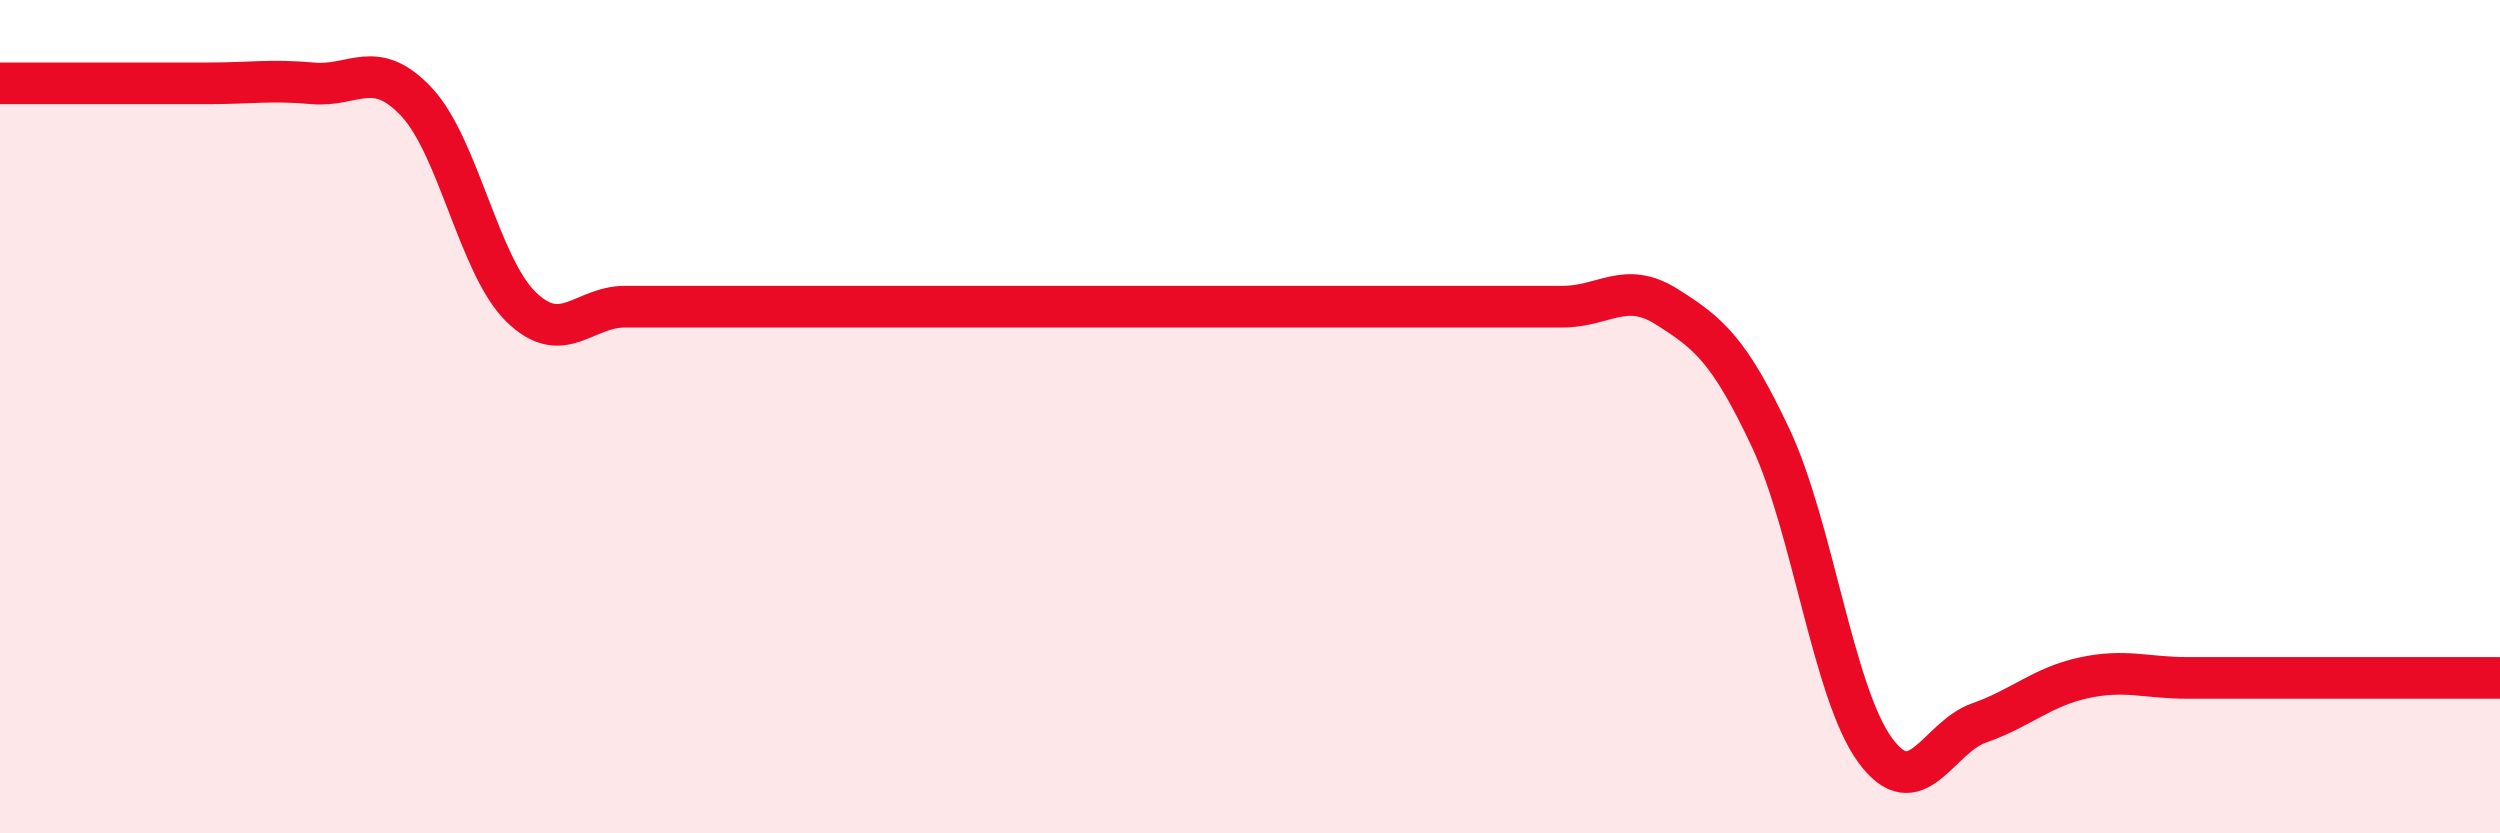
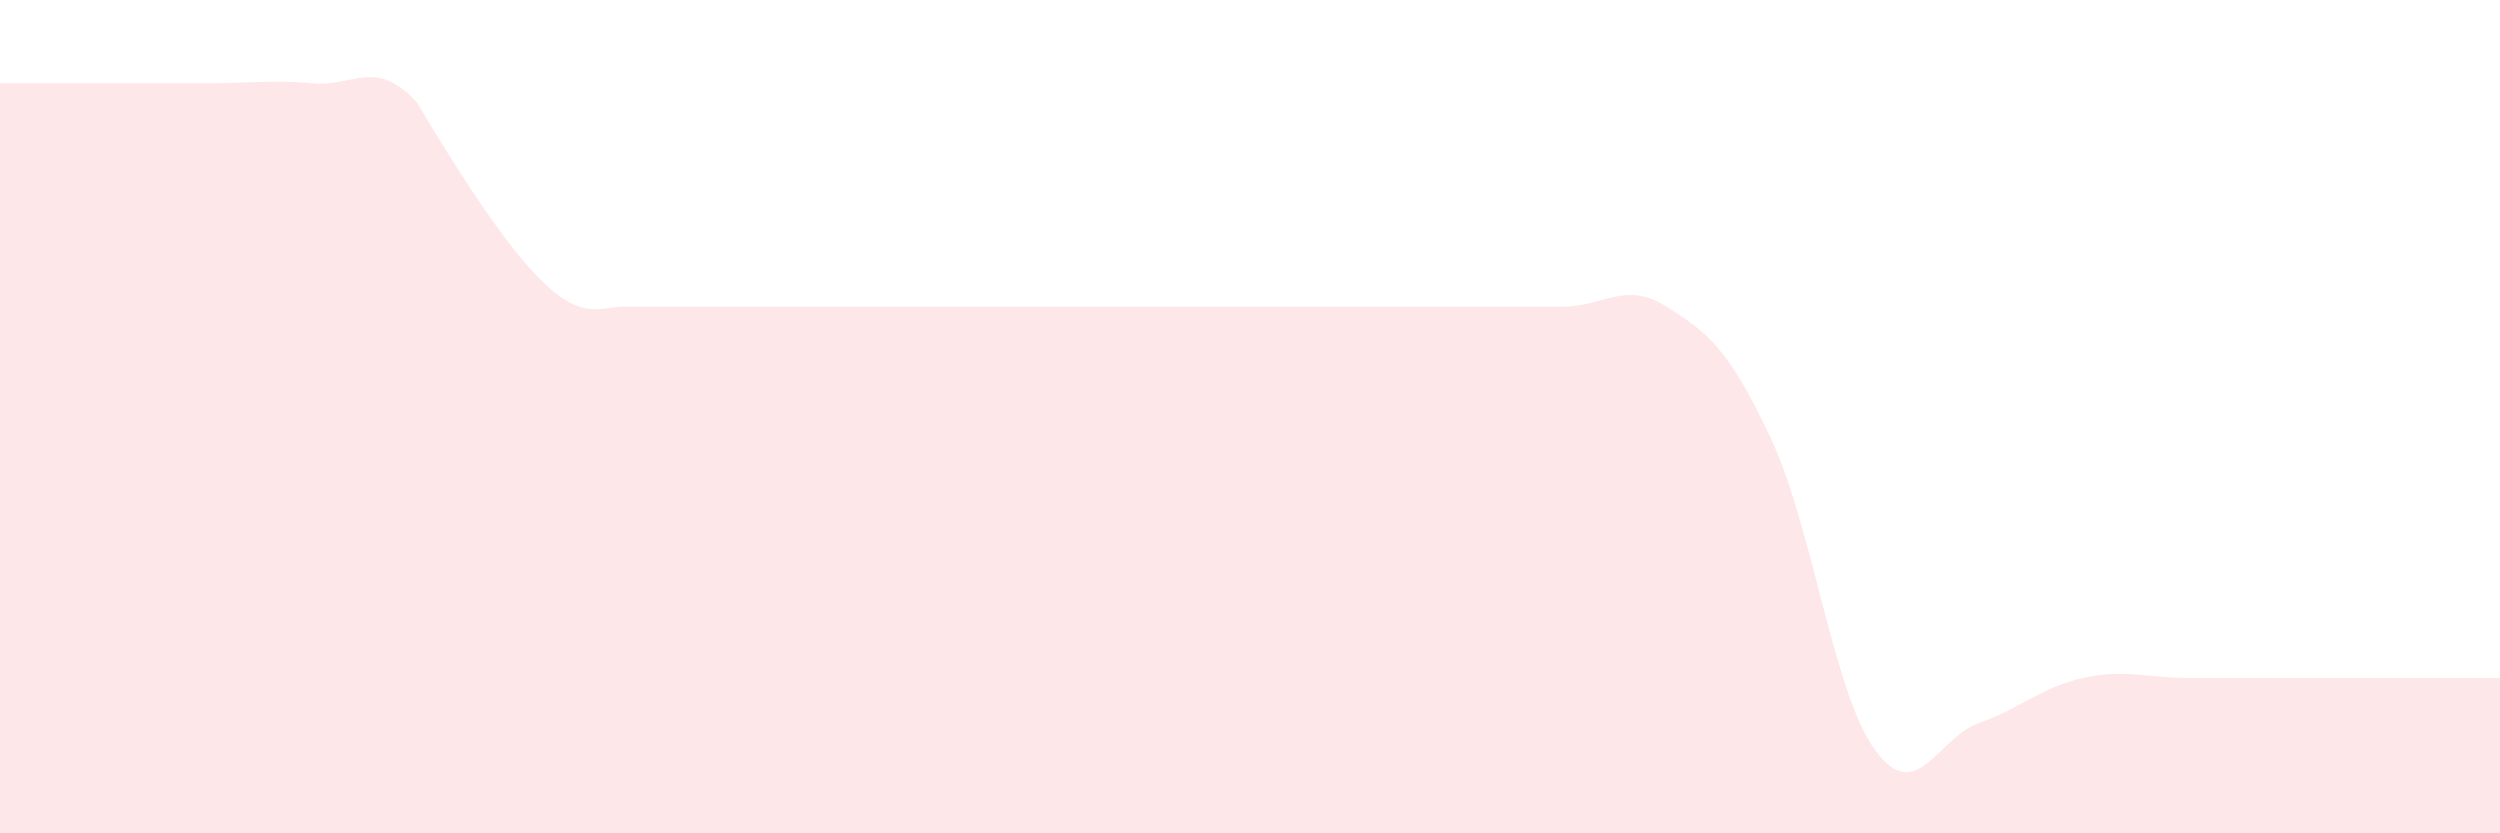
<svg xmlns="http://www.w3.org/2000/svg" width="60" height="20" viewBox="0 0 60 20">
-   <path d="M 0,2 C 0.5,2 1.5,2 2.5,2 C 3.5,2 4,2 5,2 C 6,2 6.5,1.91 7.5,2 C 8.5,2.09 9,1.38 10,2.45 C 11,3.52 11.5,6.38 12.5,7.36 C 13.5,8.34 14,7.36 15,7.36 C 16,7.36 16.5,7.36 17.5,7.36 C 18.5,7.36 19,7.36 20,7.36 C 21,7.36 21.5,7.36 22.5,7.36 C 23.5,7.36 24,7.36 25,7.36 C 26,7.36 26.5,7.36 27.5,7.36 C 28.5,7.36 29,7.36 30,7.36 C 31,7.36 31.5,7.36 32.5,7.36 C 33.5,7.36 34,7.36 35,7.36 C 36,7.36 36.5,7.36 37.5,7.36 C 38.5,7.36 39,6.73 40,7.36 C 41,7.99 41.5,8.39 42.5,10.52 C 43.5,12.65 44,16.63 45,18 C 46,19.37 46.5,17.7 47.5,17.35 C 48.5,17 49,16.49 50,16.27 C 51,16.05 51.5,16.27 52.5,16.27 C 53.5,16.27 53.5,16.27 55,16.27 C 56.5,16.27 59,16.27 60,16.27L60 20L0 20Z" fill="#EB0A25" opacity="0.1" stroke-linecap="round" stroke-linejoin="round" />
-   <path d="M 0,2 C 0.5,2 1.5,2 2.5,2 C 3.5,2 4,2 5,2 C 6,2 6.5,1.91 7.5,2 C 8.5,2.09 9,1.38 10,2.45 C 11,3.52 11.5,6.38 12.5,7.36 C 13.5,8.34 14,7.36 15,7.36 C 16,7.36 16.5,7.36 17.5,7.36 C 18.5,7.36 19,7.36 20,7.36 C 21,7.36 21.5,7.36 22.5,7.36 C 23.5,7.36 24,7.36 25,7.36 C 26,7.36 26.5,7.36 27.5,7.36 C 28.5,7.36 29,7.36 30,7.36 C 31,7.36 31.5,7.36 32.5,7.36 C 33.5,7.36 34,7.36 35,7.36 C 36,7.36 36.5,7.36 37.5,7.36 C 38.5,7.36 39,6.73 40,7.36 C 41,7.99 41.5,8.39 42.5,10.52 C 43.5,12.65 44,16.63 45,18 C 46,19.37 46.5,17.7 47.5,17.35 C 48.5,17 49,16.49 50,16.27 C 51,16.05 51.5,16.27 52.5,16.27 C 53.5,16.27 53.5,16.27 55,16.27 C 56.5,16.27 59,16.27 60,16.27" stroke="#EB0A25" stroke-width="1" fill="none" stroke-linecap="round" stroke-linejoin="round" />
+   <path d="M 0,2 C 0.5,2 1.5,2 2.5,2 C 3.5,2 4,2 5,2 C 6,2 6.5,1.91 7.5,2 C 8.5,2.09 9,1.38 10,2.45 C 13.5,8.34 14,7.36 15,7.36 C 16,7.36 16.5,7.36 17.5,7.36 C 18.5,7.36 19,7.36 20,7.36 C 21,7.36 21.5,7.36 22.5,7.36 C 23.5,7.36 24,7.36 25,7.36 C 26,7.36 26.5,7.36 27.5,7.36 C 28.5,7.36 29,7.36 30,7.36 C 31,7.36 31.5,7.36 32.5,7.36 C 33.5,7.36 34,7.36 35,7.36 C 36,7.36 36.5,7.36 37.5,7.36 C 38.5,7.36 39,6.73 40,7.36 C 41,7.99 41.5,8.39 42.5,10.52 C 43.5,12.65 44,16.63 45,18 C 46,19.37 46.5,17.7 47.5,17.35 C 48.5,17 49,16.49 50,16.27 C 51,16.05 51.5,16.27 52.5,16.27 C 53.5,16.27 53.5,16.27 55,16.27 C 56.5,16.27 59,16.27 60,16.27L60 20L0 20Z" fill="#EB0A25" opacity="0.1" stroke-linecap="round" stroke-linejoin="round" />
</svg>